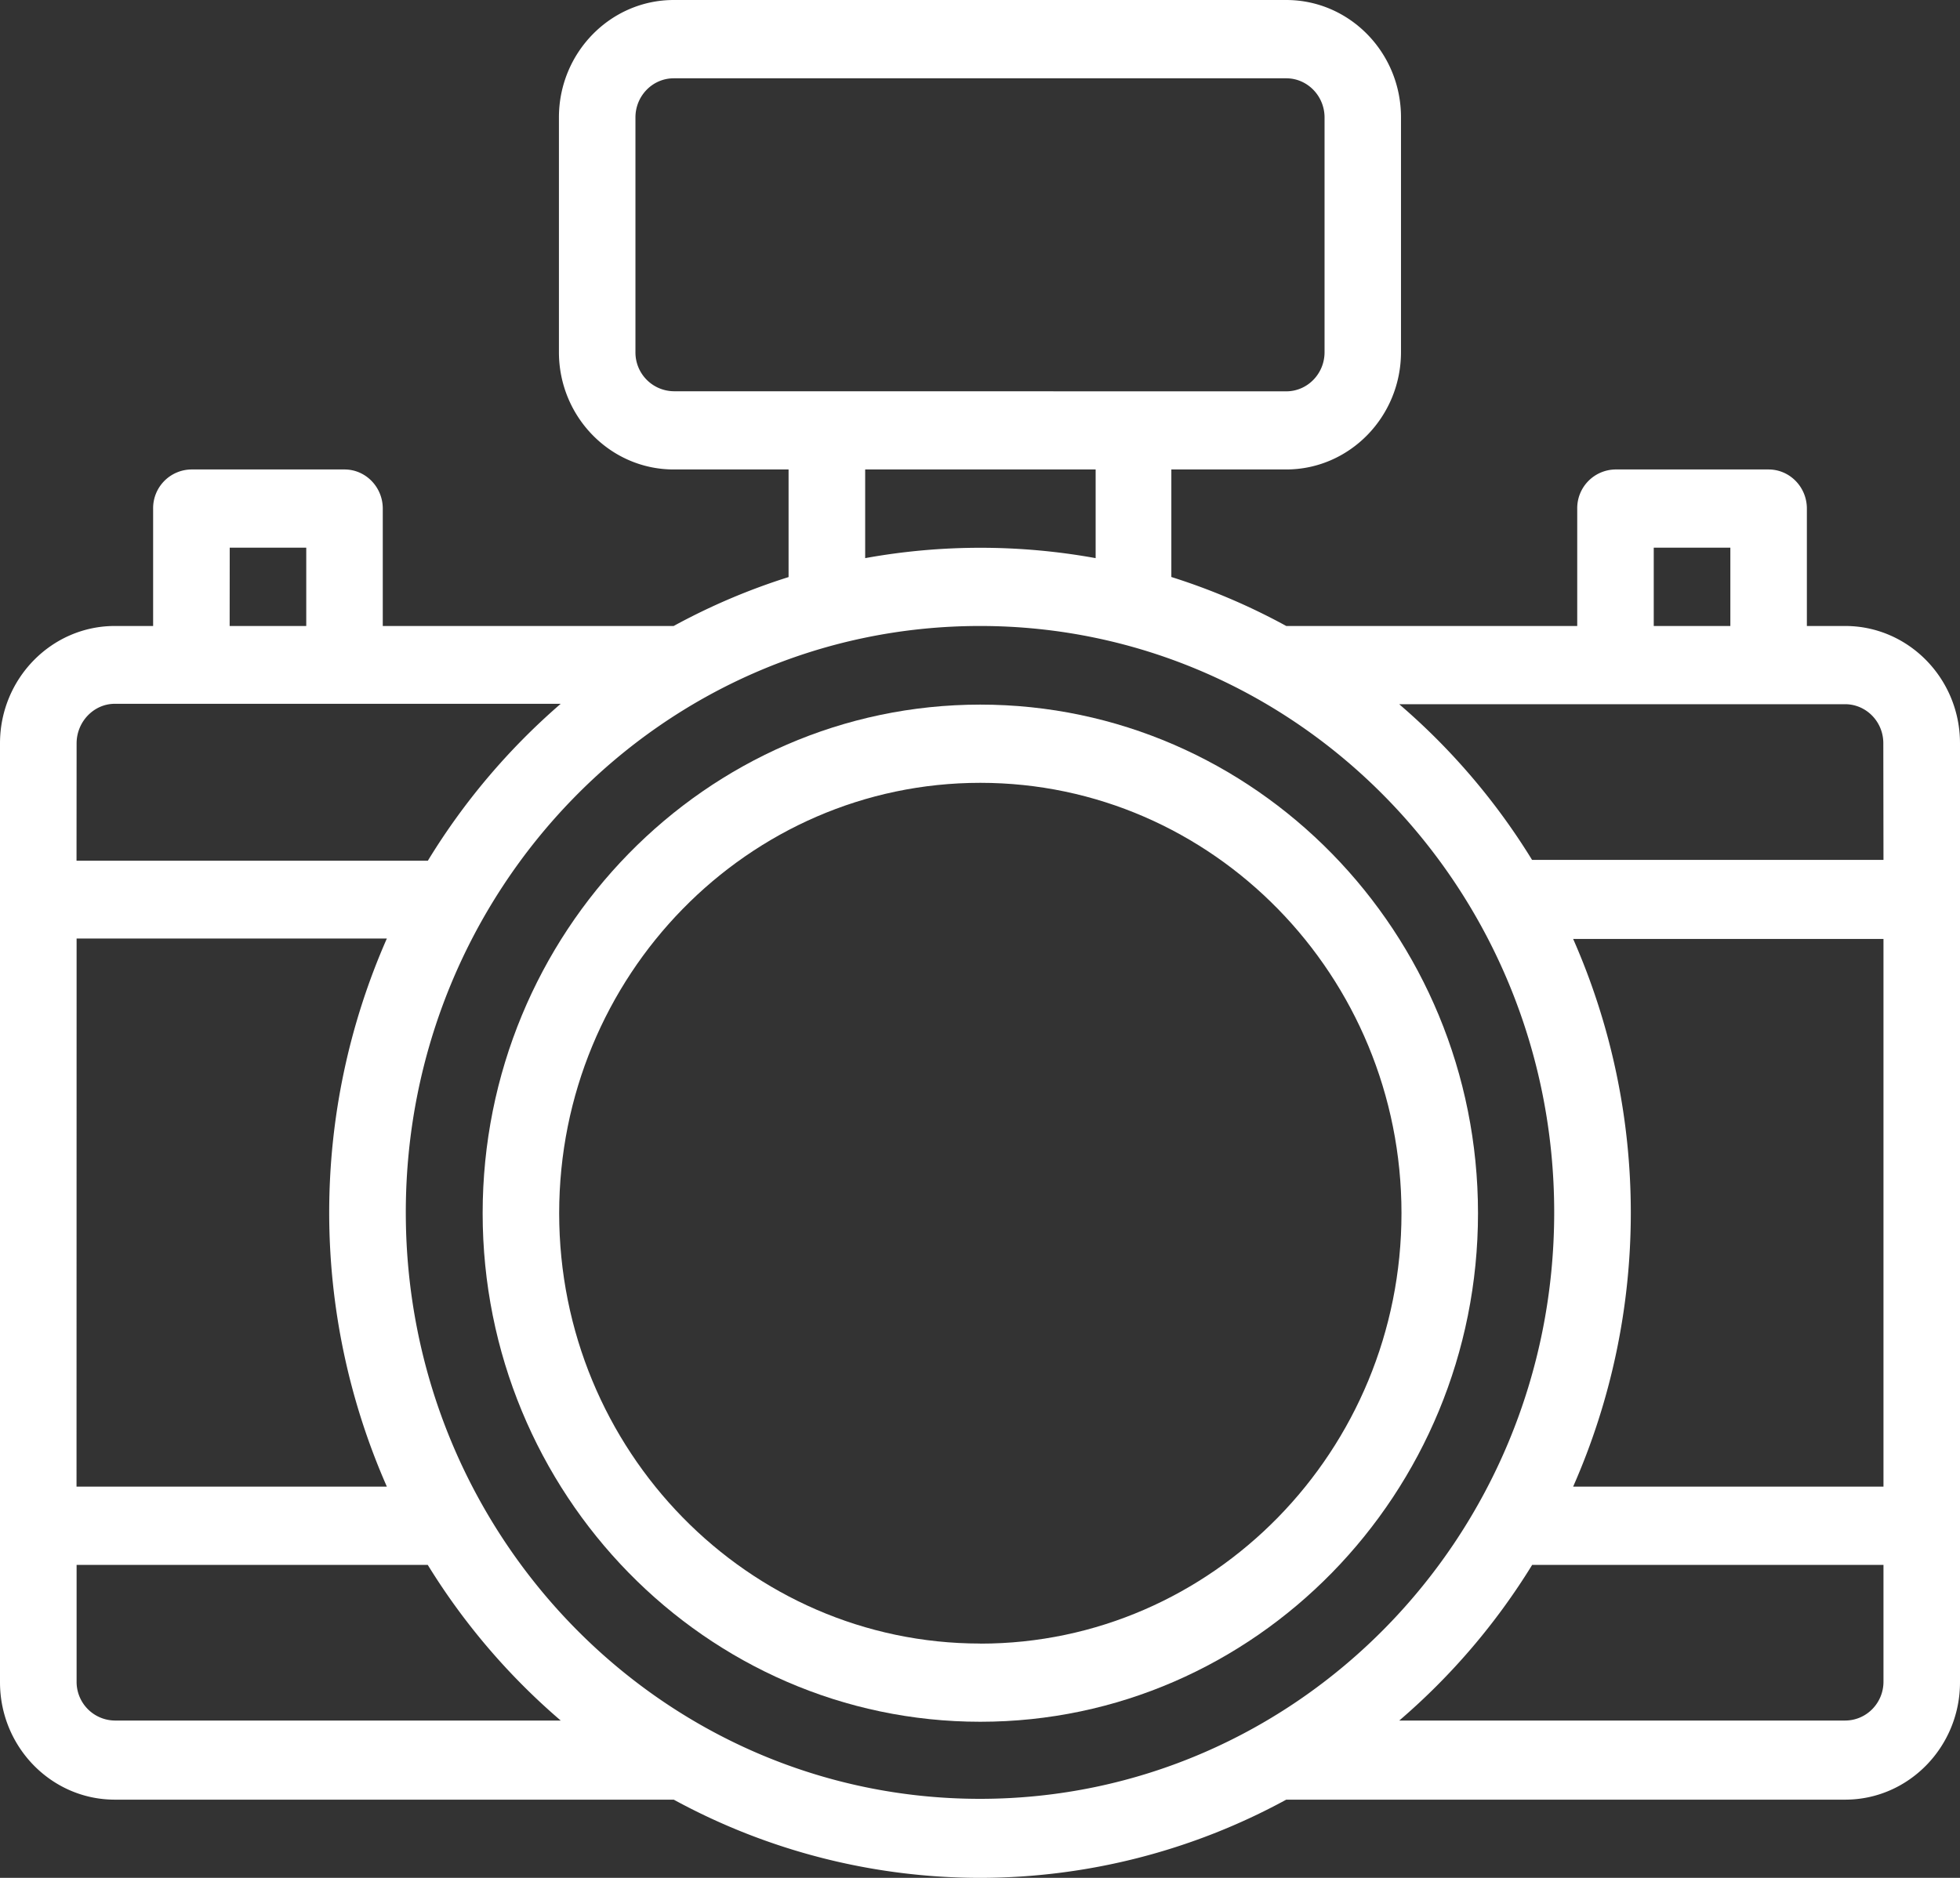
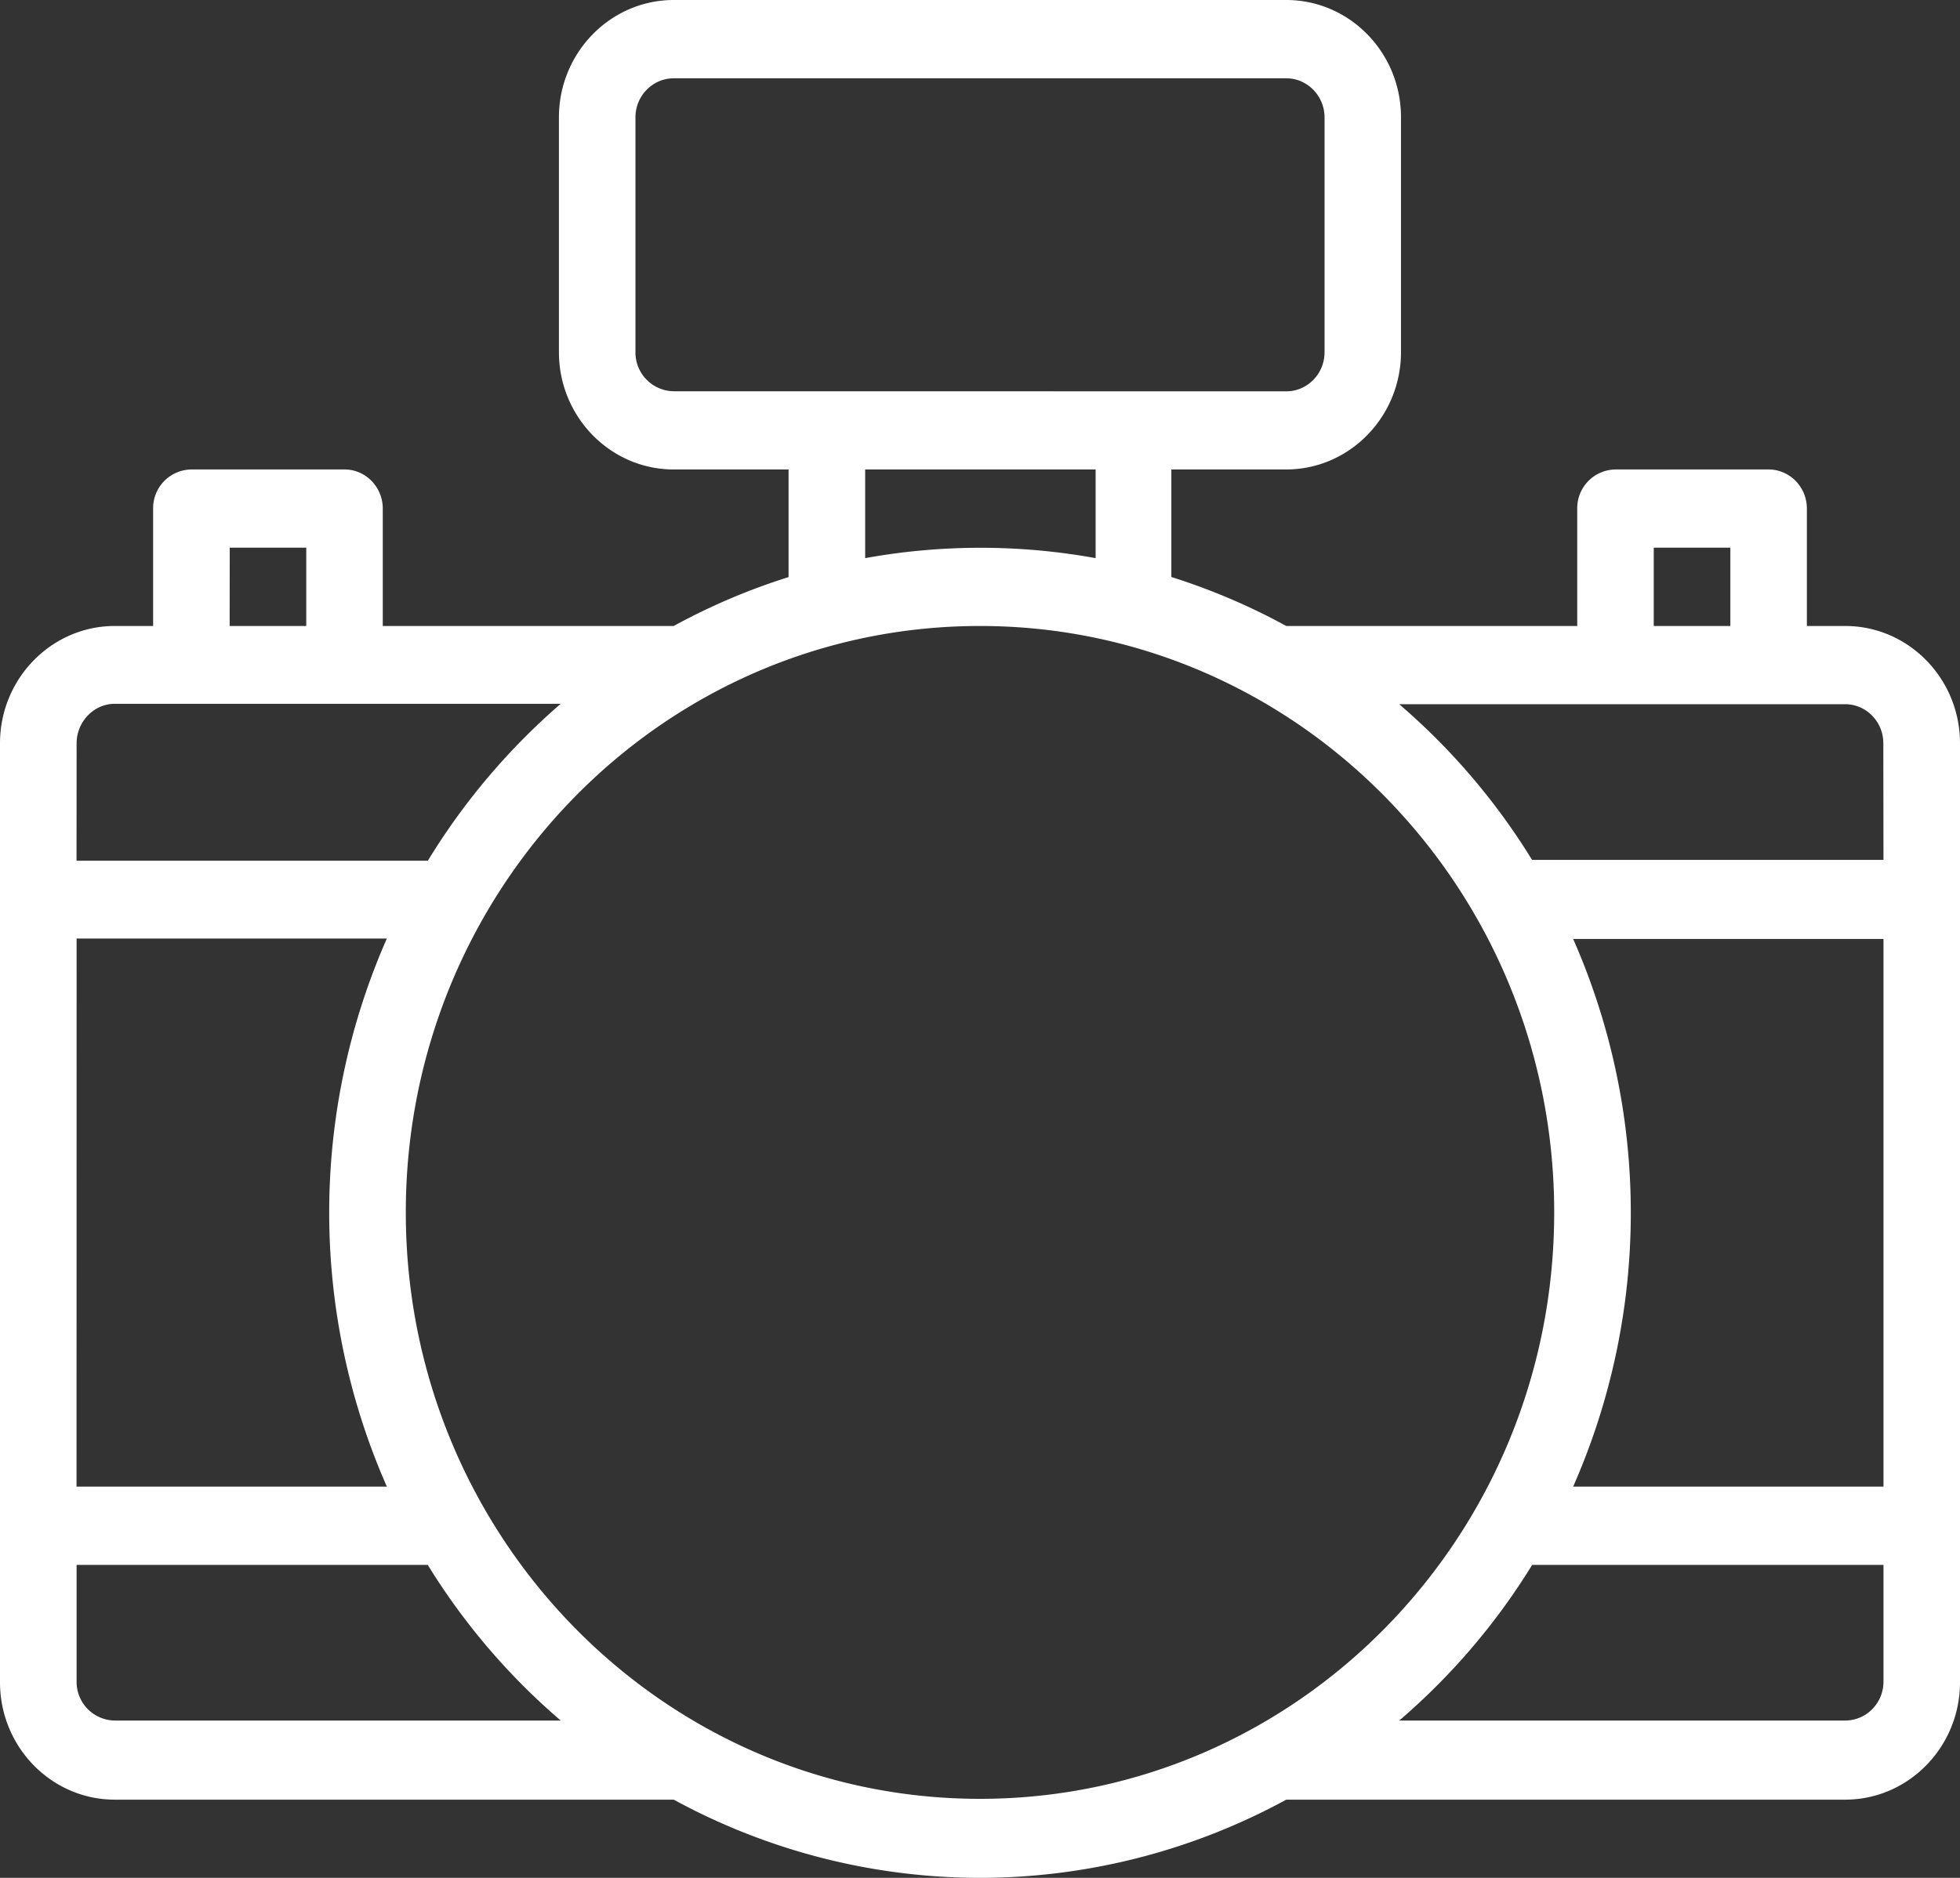
<svg xmlns="http://www.w3.org/2000/svg" width="24" height="23" viewBox="0 0 24 23">
  <rect x="0" y="0" width="24" height="23" fill="#333333" stroke="none" />
  <g>
    <g>
      <g>
-         <path fill="#fff" d="M12.004 20.13c-2.844 0-5.157-2.364-5.157-5.27 0-2.908 2.313-5.272 5.157-5.272 2.843 0 5.157 2.364 5.157 5.271s-2.314 5.272-5.157 5.272zm0-11.5c-3.36 0-6.094 2.794-6.094 6.23 0 3.434 2.734 6.228 6.094 6.228 3.36 0 6.094-2.794 6.094-6.229S15.364 8.63 12.003 8.63z" />
-       </g>
+         </g>
      <g>
        <path fill="#fff" d="M23.063 10.532H18.76a8.09 8.09 0 0 0-1.627-1.907h5.46c.258 0 .468.214.468.477zm0 7.676h-3.8a8.31 8.31 0 0 0 .706-3.354 8.31 8.31 0 0 0-.706-3.354h3.8zm0 2.389c0 .263-.21.476-.47.476h-5.459a8.092 8.092 0 0 0 1.627-1.906h4.302zM12 22.032c-3.886 0-7.031-3.22-7.031-7.183 0-3.949 3.13-7.182 7.031-7.182 3.883 0 7.031 3.216 7.031 7.182 0 3.979-3.159 7.183-7.031 7.183zm-10.594-.959a.473.473 0 0 1-.468-.476v-1.43h4.3c.443.72.993 1.362 1.628 1.906zm-.468-9.578h3.799a8.332 8.332 0 0 0 0 6.713h-3.8zm0-2.39c0-.265.21-.485.468-.485h5.46a8.147 8.147 0 0 0-1.627 1.922H.937zm1.875-2.397h.937v.959h-.938zm10.603-.958v1.086a7.91 7.91 0 0 0-2.822 0V5.75zM8.25 4.792a.475.475 0 0 1-.469-.48V1.438c0-.264.21-.479.469-.479h7.5c.258 0 .469.215.469.48v2.875c0 .264-.21.479-.469.479zm12 1.916h.938v.959h-.938zm2.344.959h-.469V6.229c0-.264-.21-.479-.469-.479h-1.875a.474.474 0 0 0-.468.48v1.437H15.75a7.853 7.853 0 0 0-1.407-.6V5.75h1.406c.775 0 1.406-.645 1.406-1.438V1.438C17.156.645 16.526 0 15.75 0h-7.5c-.775 0-1.406.645-1.406 1.438v2.875c0 .792.63 1.437 1.406 1.437h1.406v1.318a7.856 7.856 0 0 0-1.407.599H4.687V6.229c0-.264-.21-.479-.468-.479H2.344a.474.474 0 0 0-.469.48v1.437h-.469C.631 7.667 0 8.312 0 9.104v11.5c0 .793.63 1.438 1.406 1.438H8.25A7.843 7.843 0 0 0 12 23a7.843 7.843 0 0 0 3.75-.958h6.844c.775 0 1.406-.645 1.406-1.438v-11.5c0-.792-.63-1.437-1.406-1.437z" />
      </g>
    </g>
  </g>
</svg>